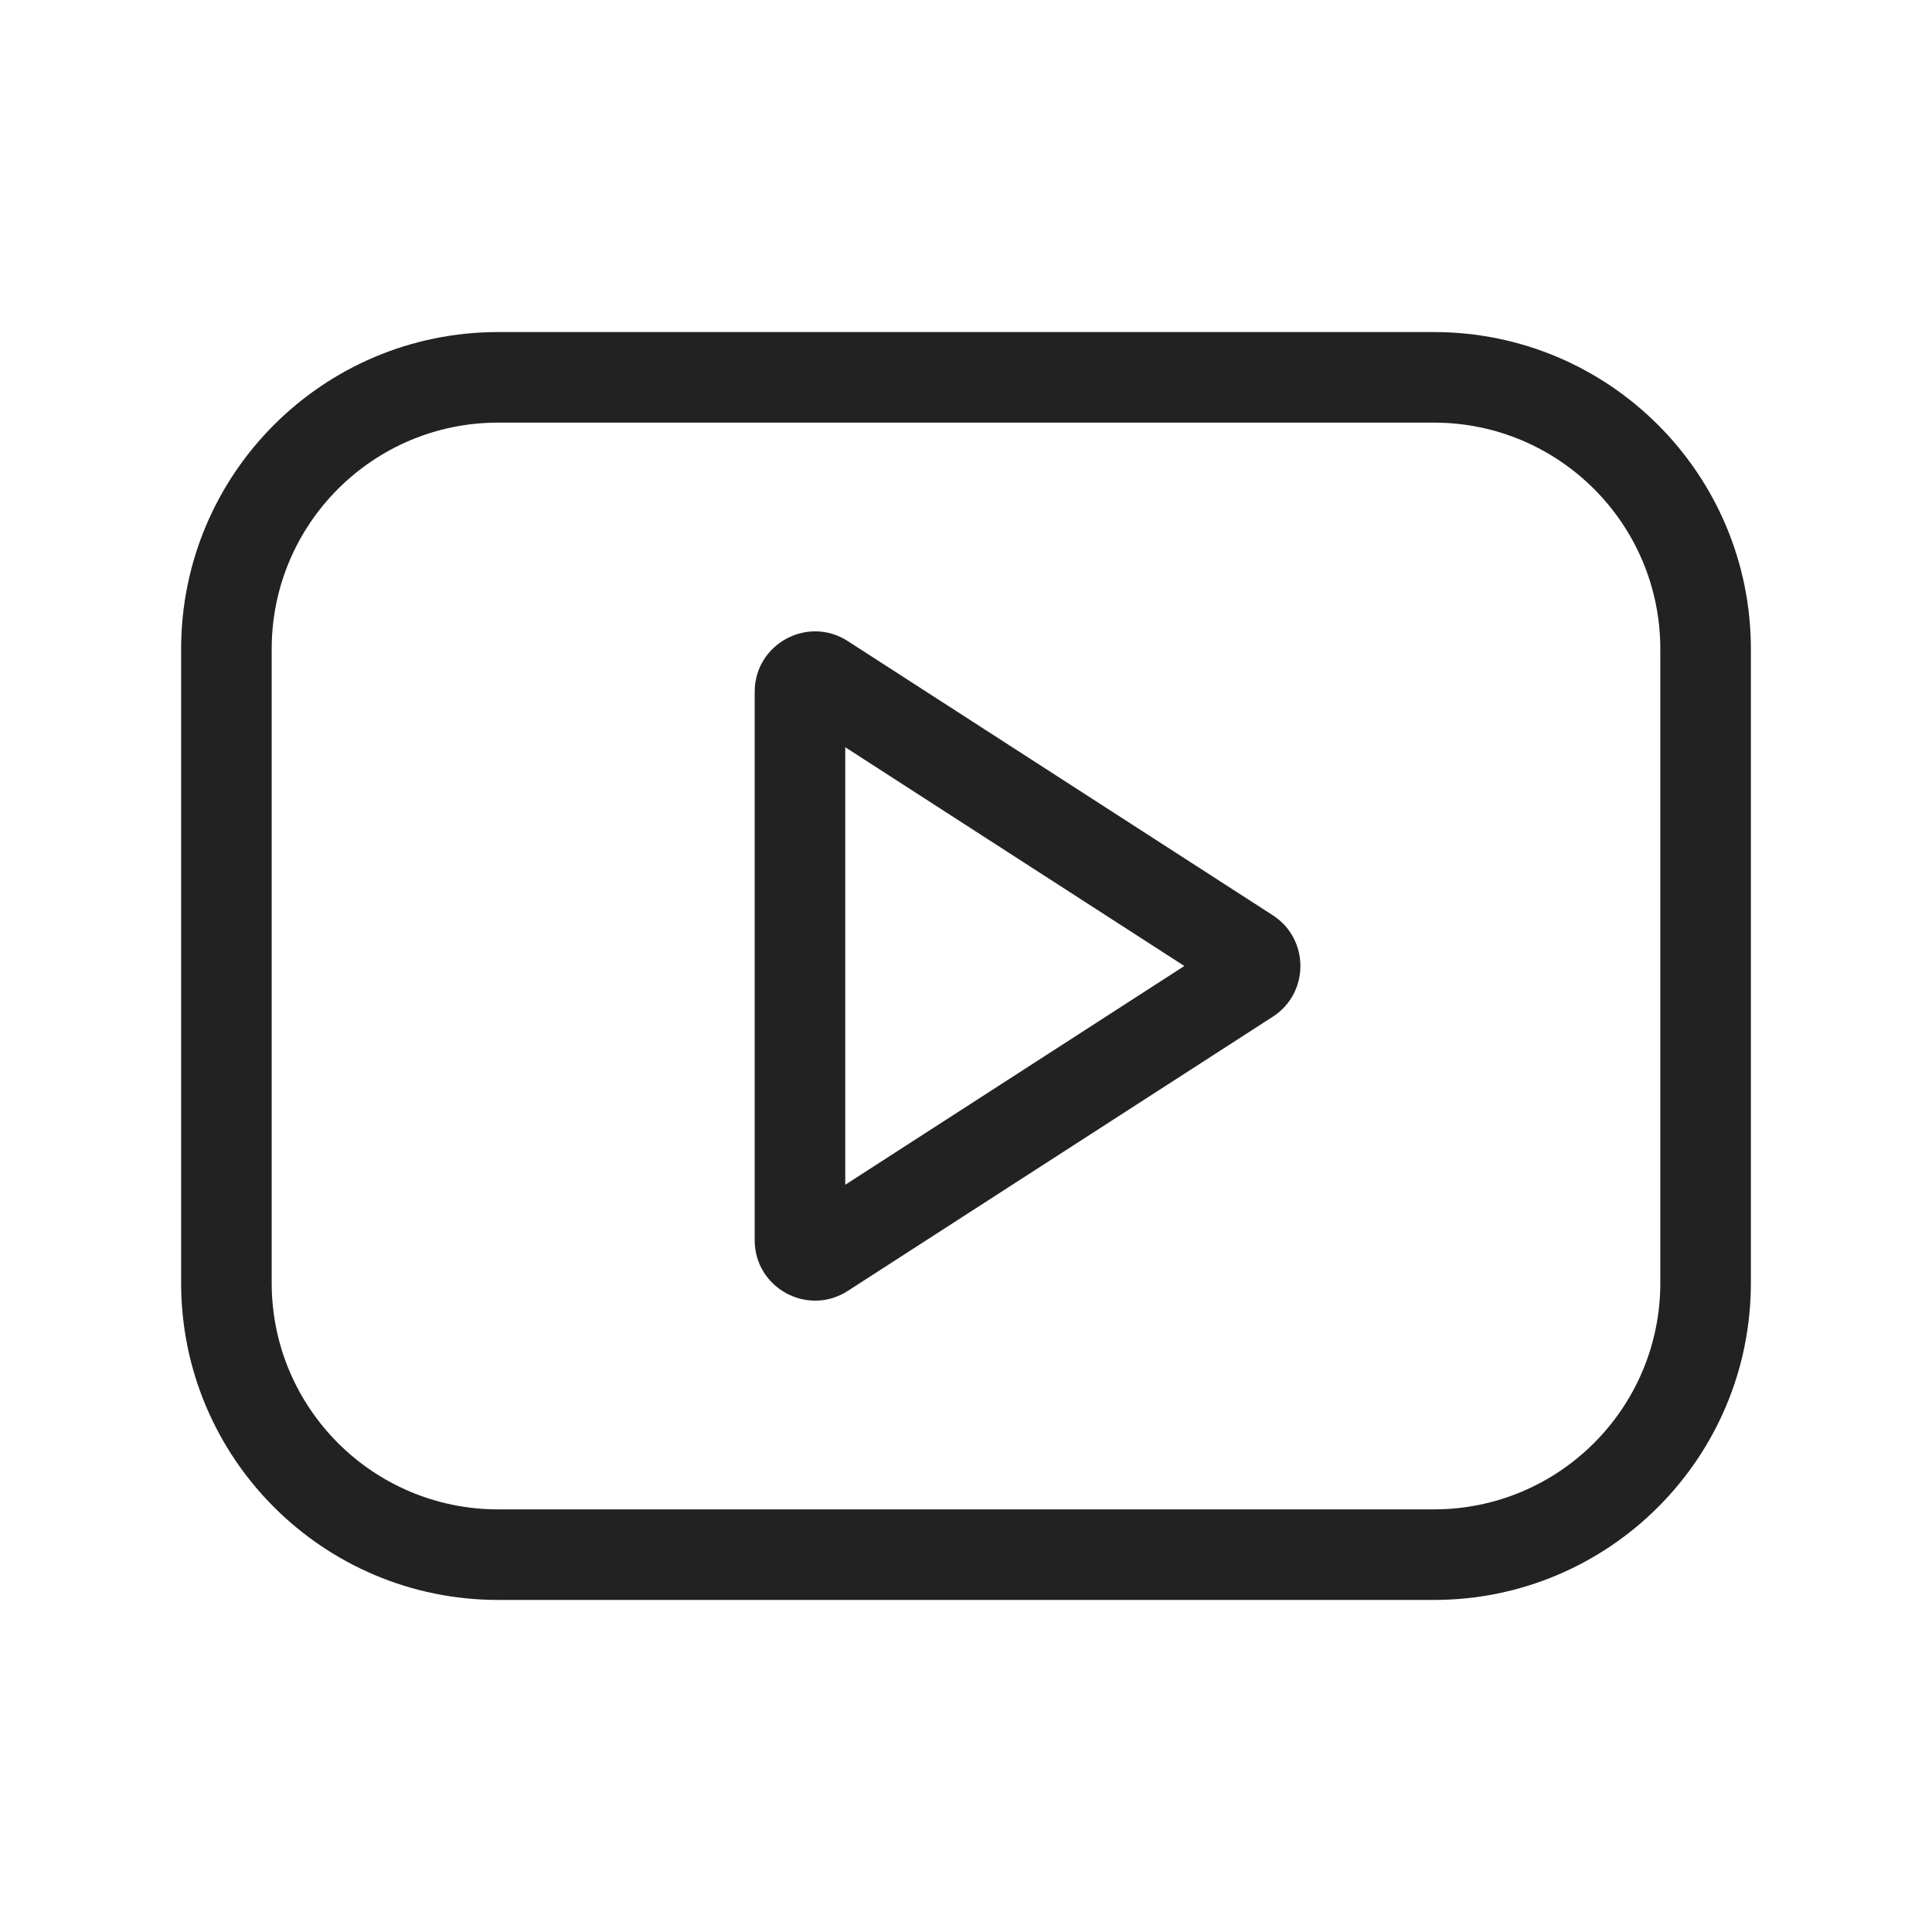
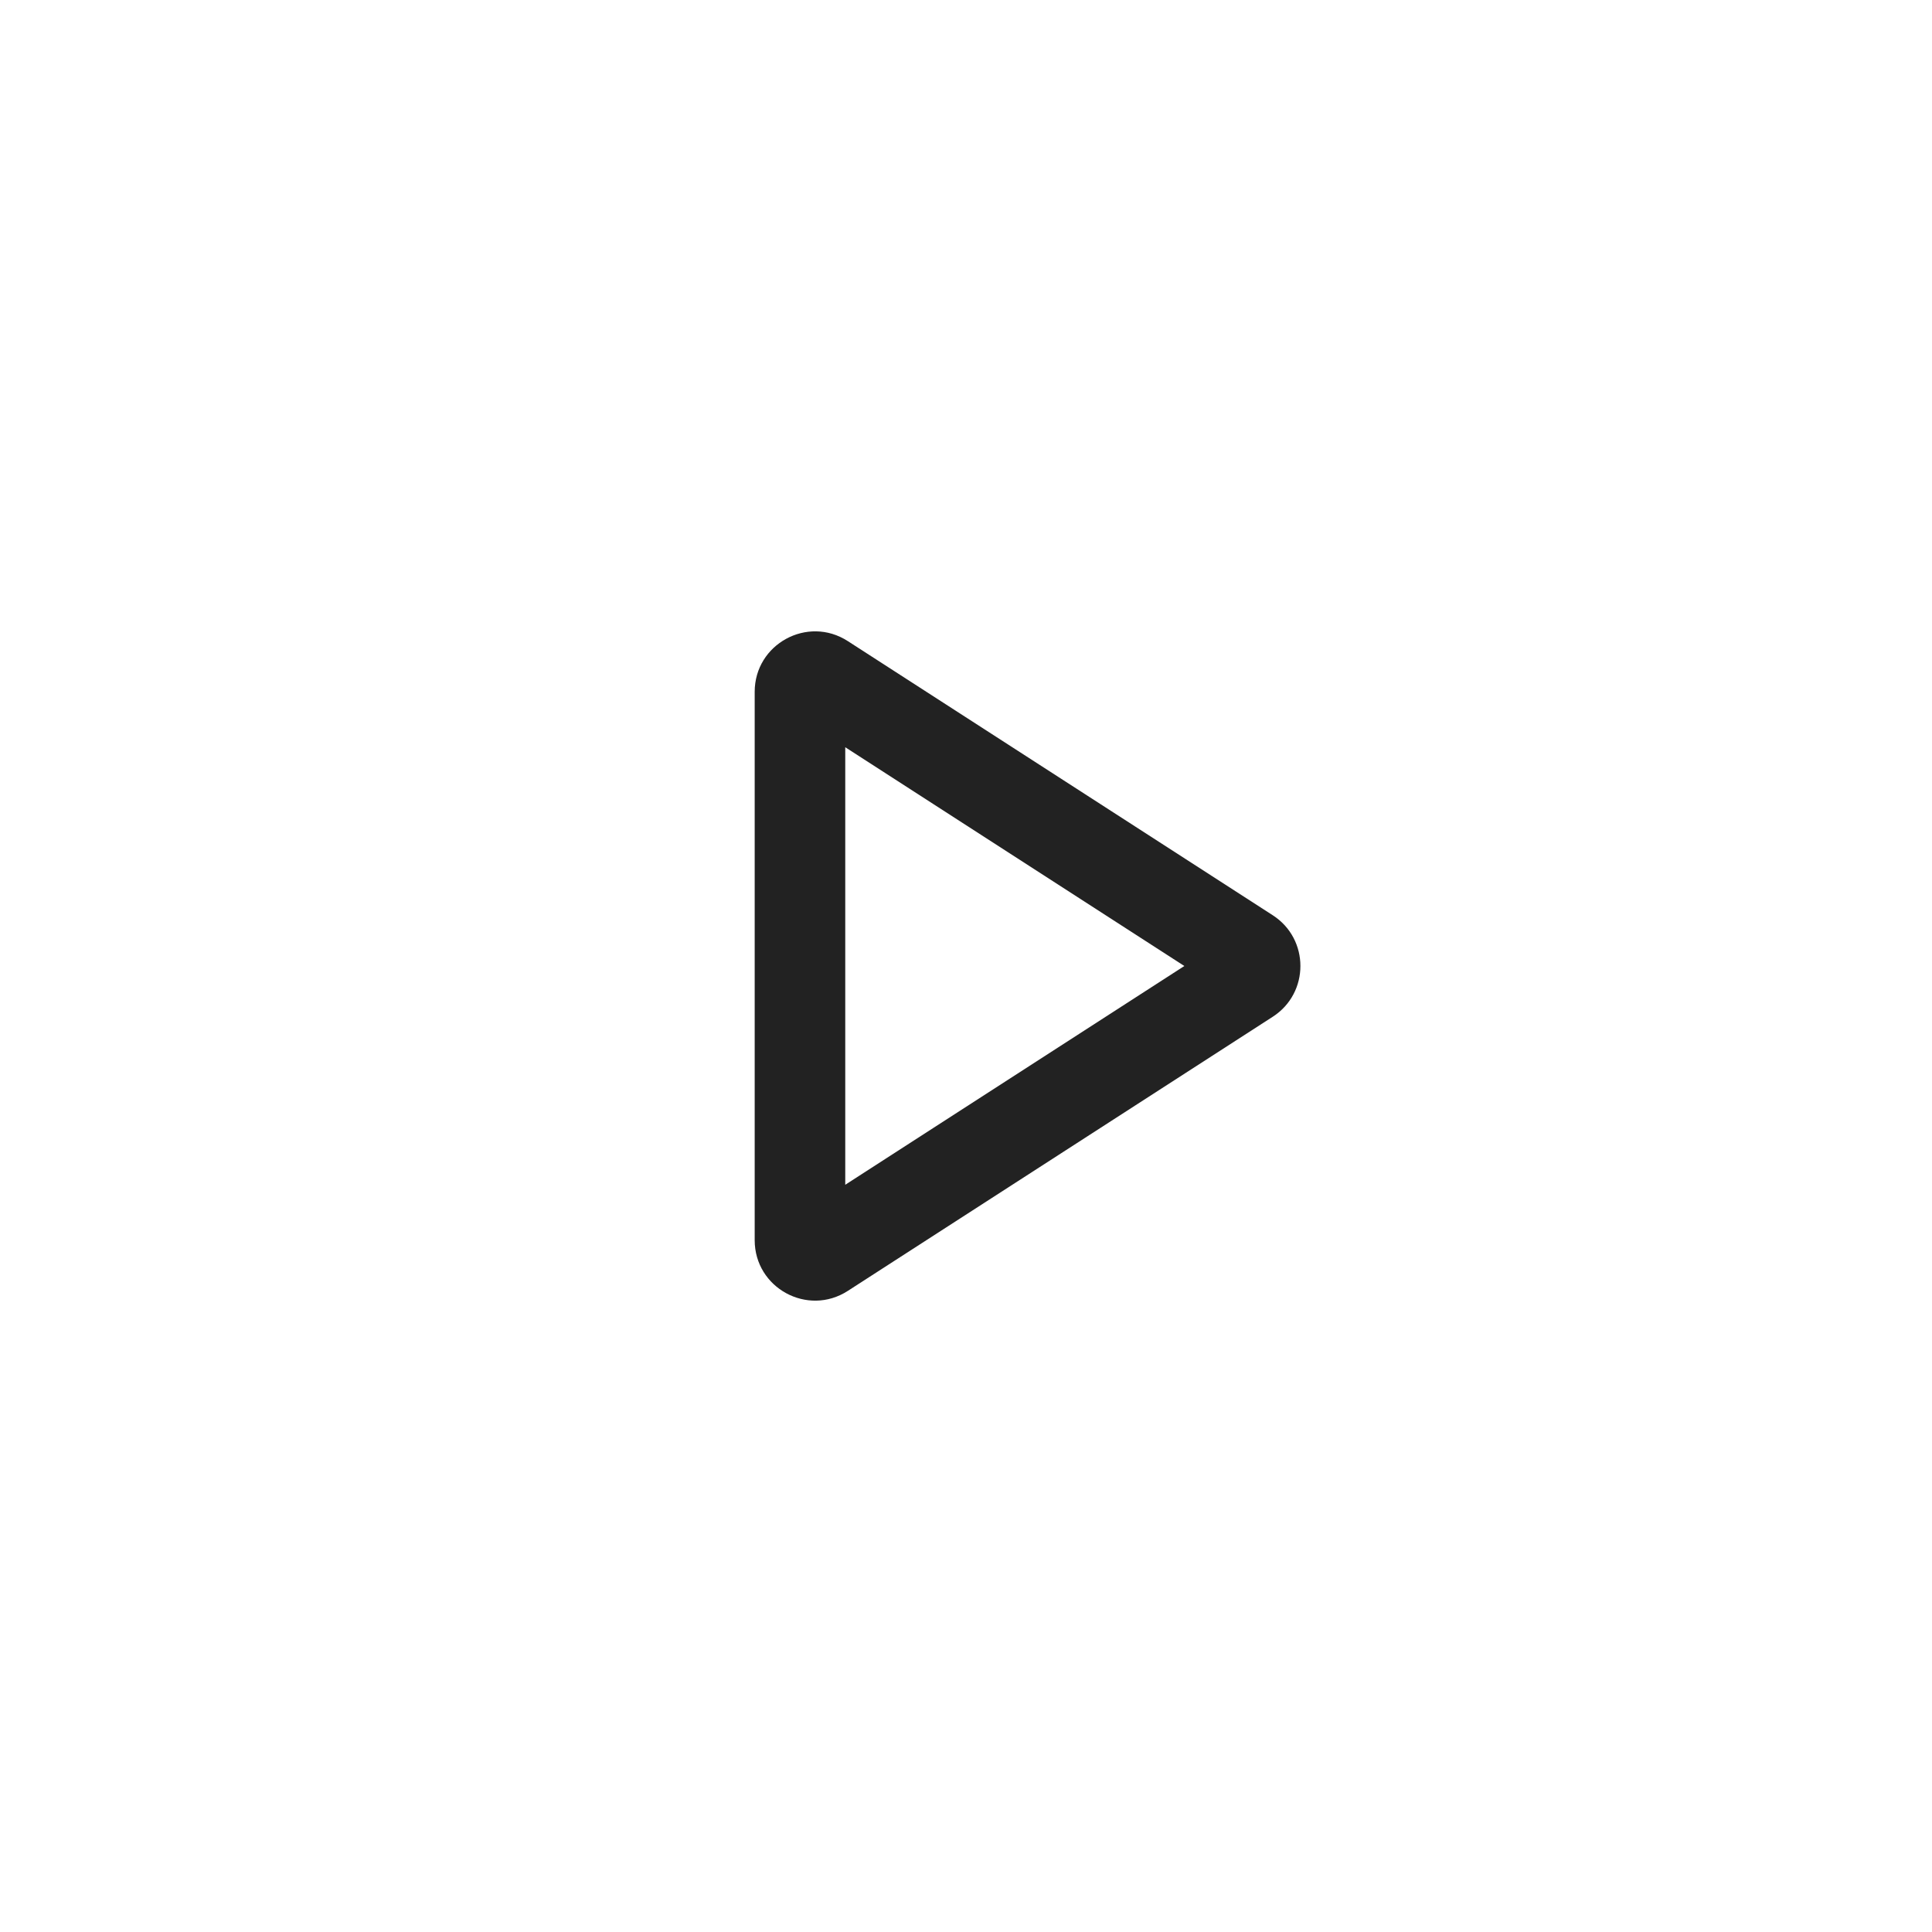
<svg xmlns="http://www.w3.org/2000/svg" width="64" height="64" viewBox="0 0 64 64" fill="none">
  <path fill-rule="evenodd" clip-rule="evenodd" d="M28.084 21.237C26.753 20.378 25 21.334 25 22.918V41.082C25 42.666 26.753 43.622 28.084 42.763L42.162 33.681C43.383 32.893 43.383 31.107 42.162 30.319L28.084 21.237ZM39.233 32L28 39.247V24.753L39.233 32Z" fill="#222222" />
-   <path fill-rule="evenodd" clip-rule="evenodd" d="M16.5 11C10.701 11 6 15.701 6 21.5V42.5C6 48.299 10.701 53 16.5 53H47.5C53.299 53 58 48.299 58 42.5V21.5C58 15.701 53.299 11 47.5 11H16.5ZM9 21.5C9 17.358 12.358 14 16.5 14H47.5C51.642 14 55 17.358 55 21.5V42.5C55 46.642 51.642 50 47.5 50H16.5C12.358 50 9 46.642 9 42.5V21.5Z" fill="#222222" />
</svg>